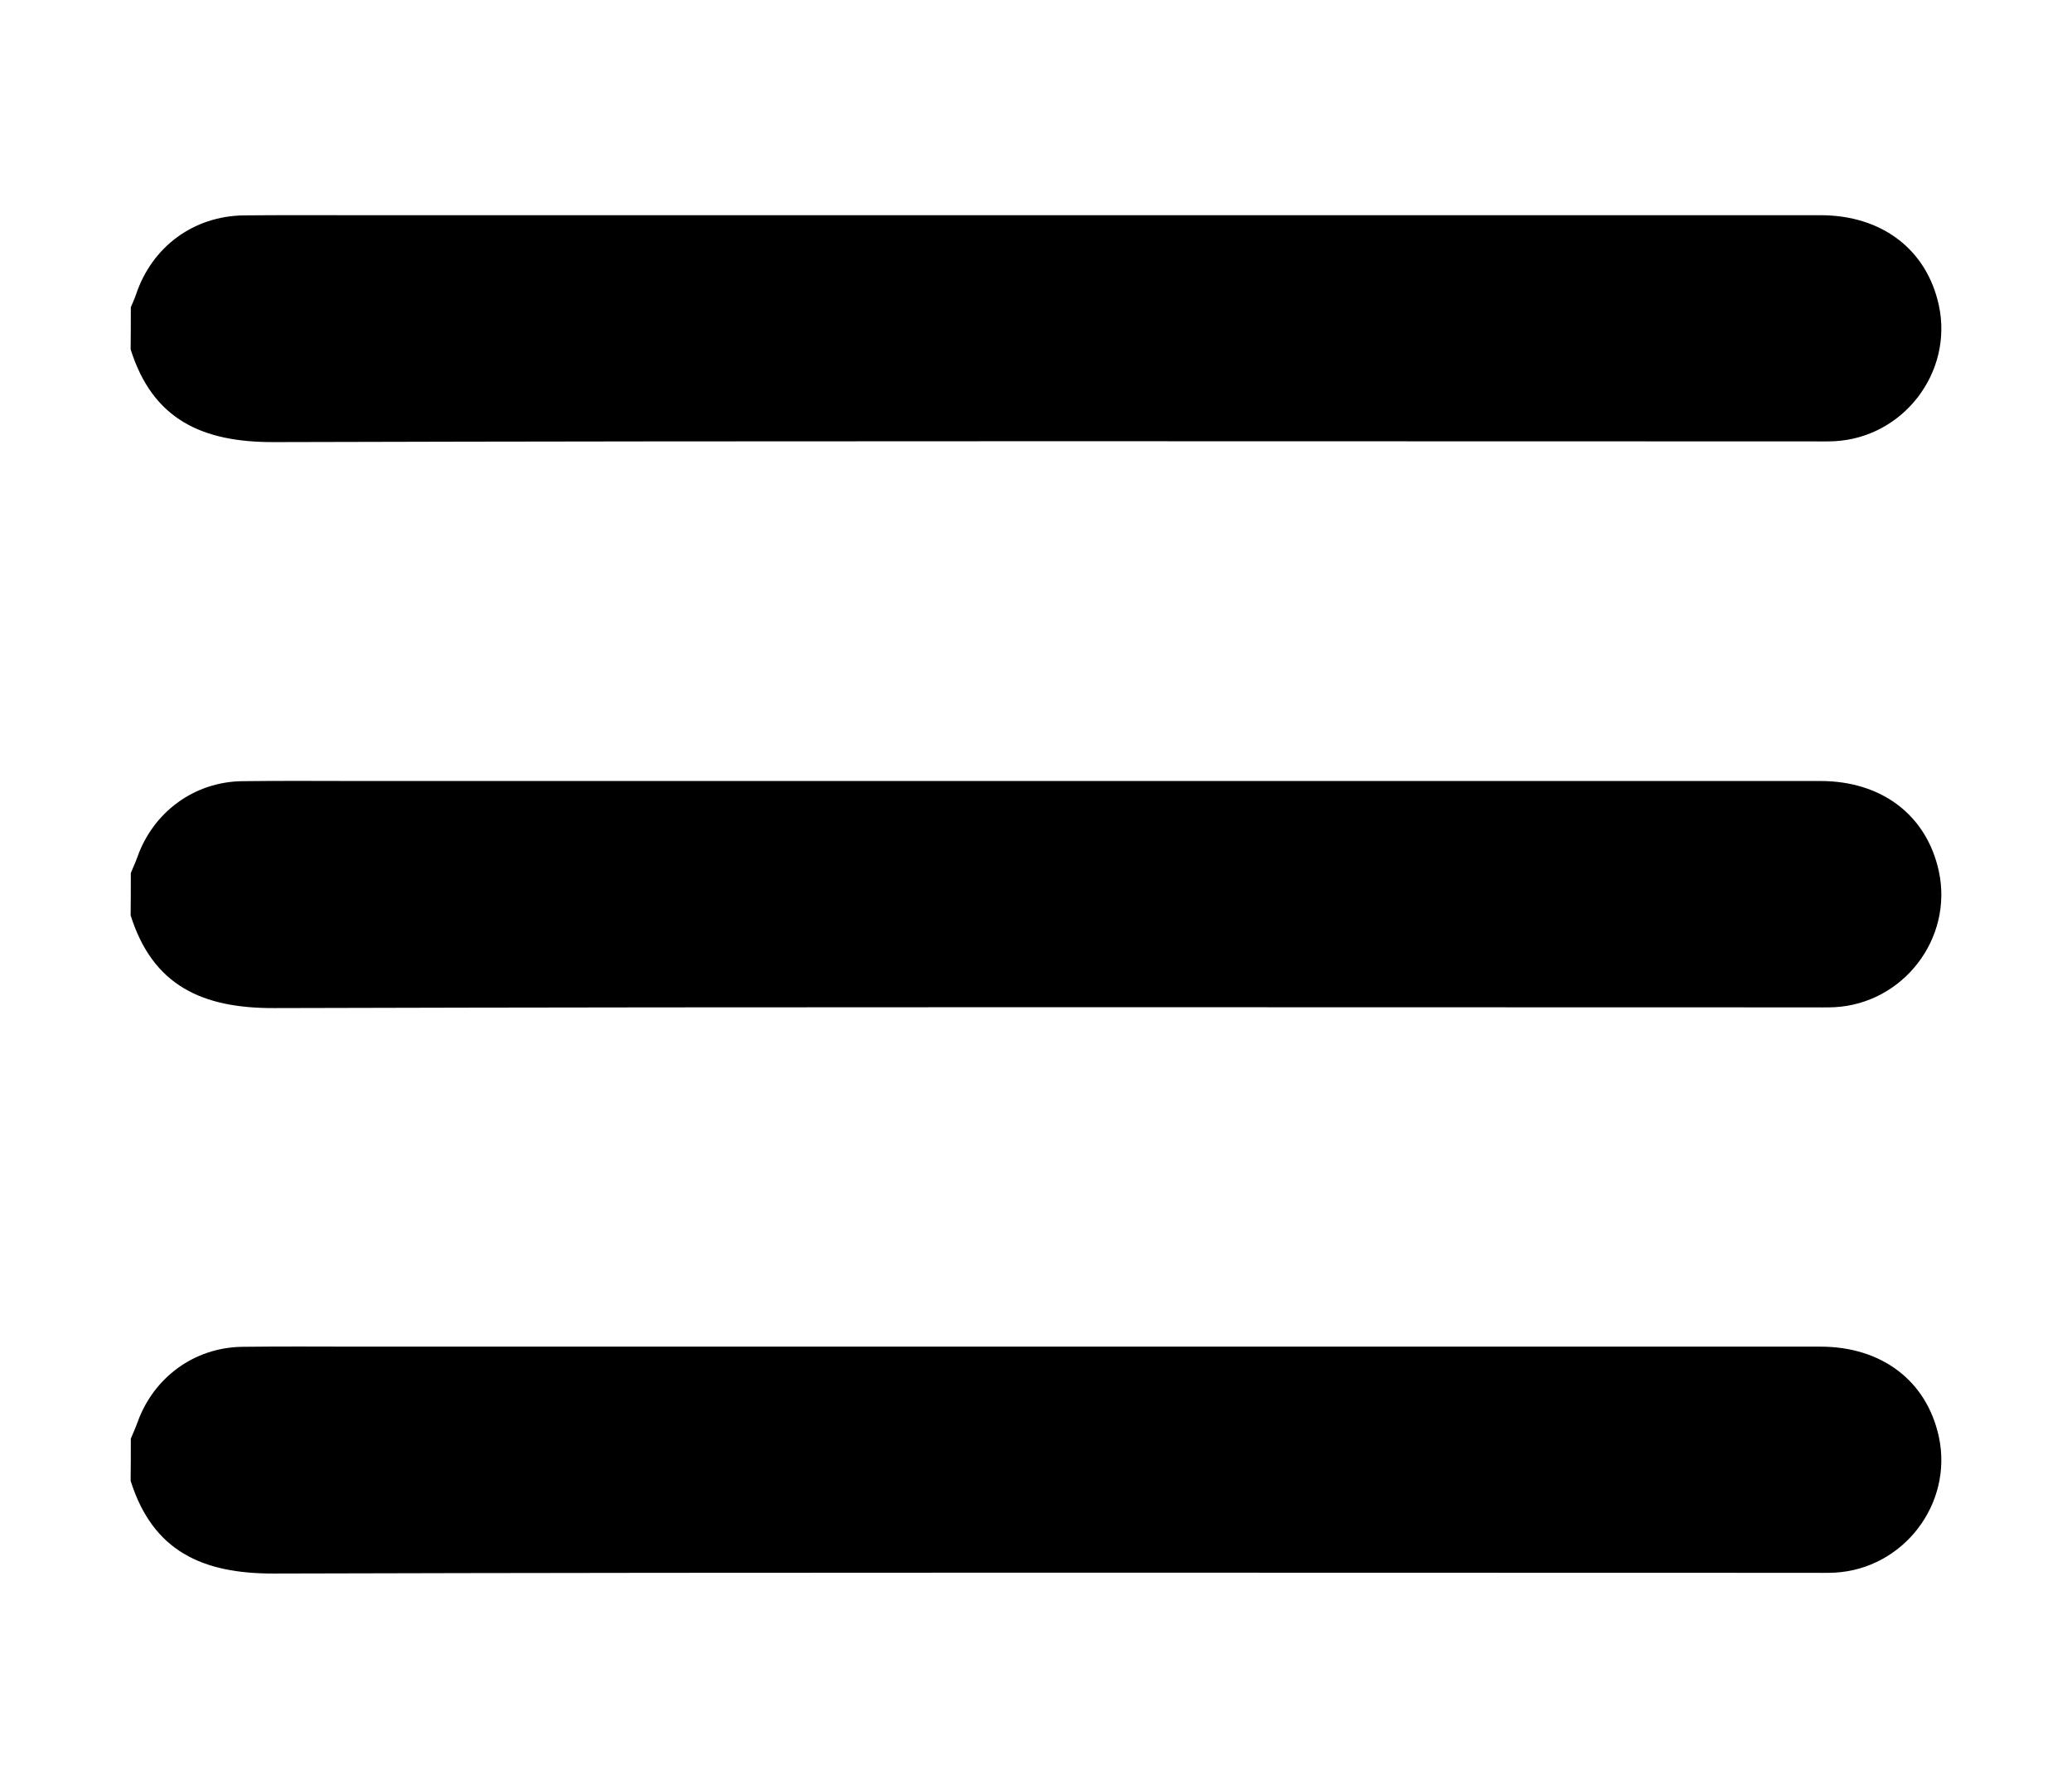
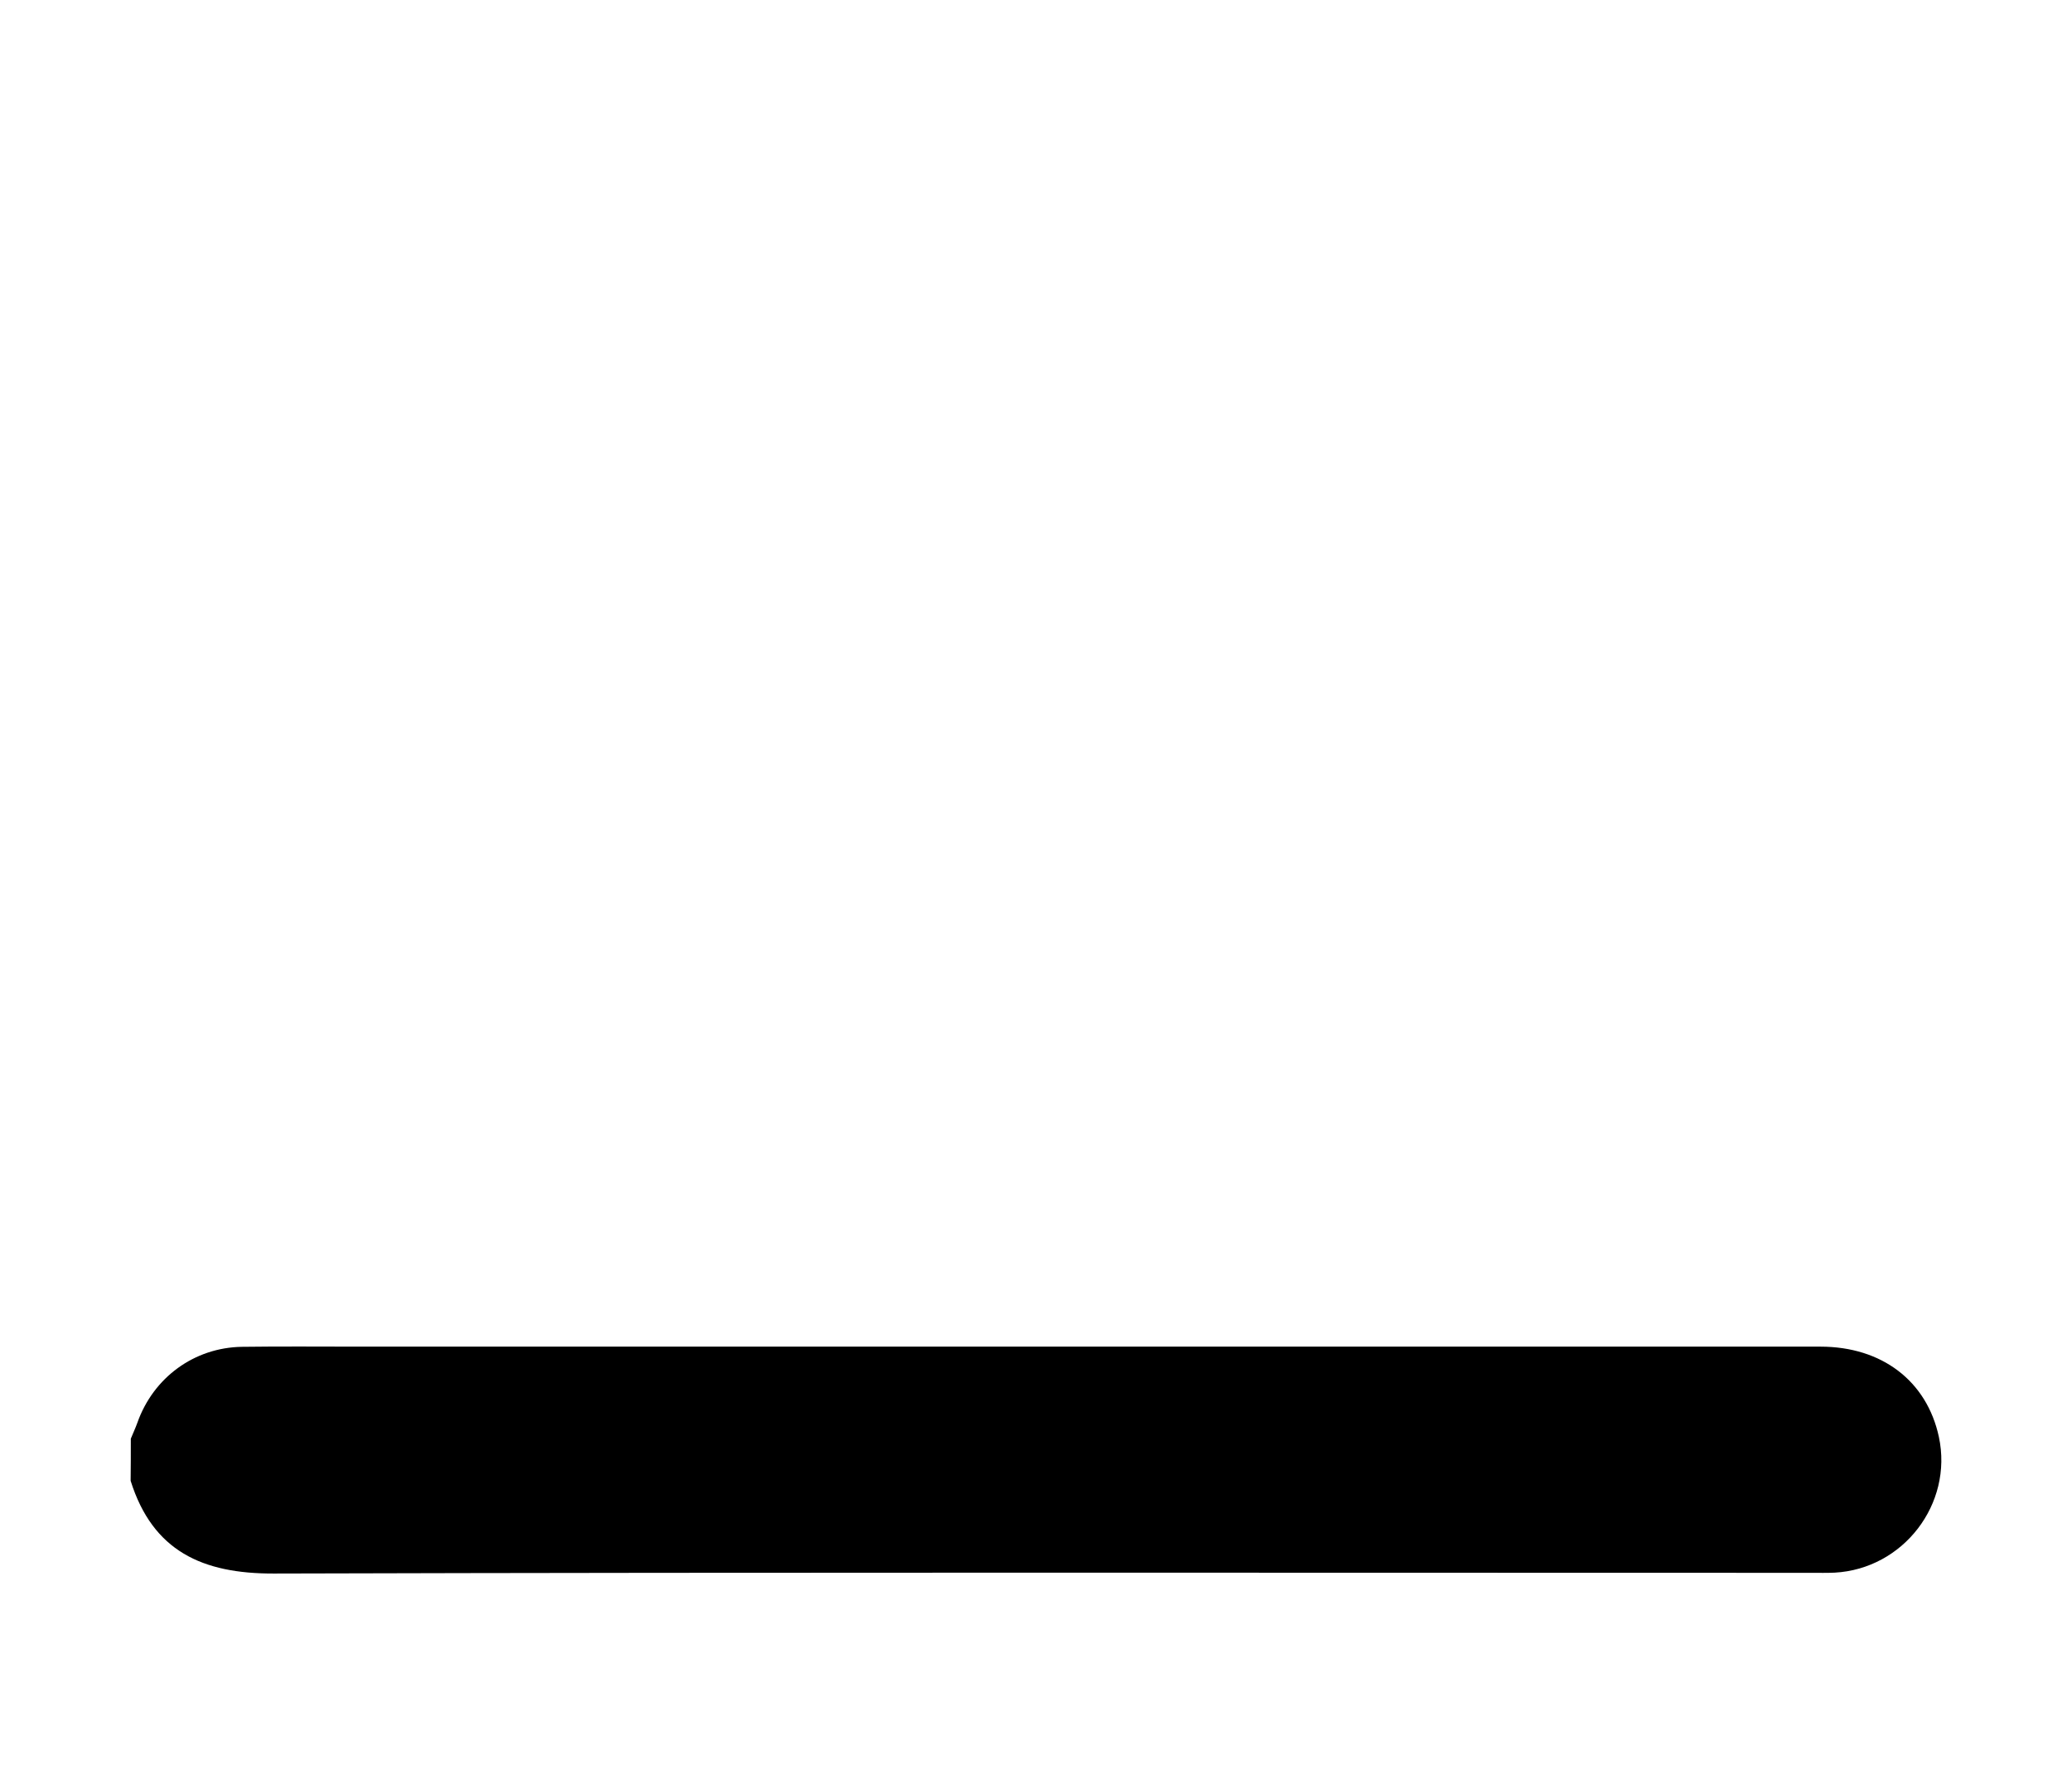
<svg xmlns="http://www.w3.org/2000/svg" version="1.1" id="Layer_1" x="0px" y="0px" viewBox="0 0 117.05 101.09" style="enable-background:new 0 0 117.05 101.09;" xml:space="preserve">
  <style type="text/css">
	.st0{fill:black;}
</style>
  <g>
-     <path class="st0" d="M7.39,17.36c0.1-0.24,0.21-0.47,0.29-0.71c0.9-2.7,3.24-4.44,6.09-4.48c2.03-0.02,4.06-0.01,6.09-0.01   c27.66,0,55.32,0,82.98,0c3.47,0,6.01,1.94,6.69,5.1c0.81,3.79-2.01,7.46-5.89,7.67c-0.43,0.02-0.87,0.01-1.3,0.01   c-28.96,0-57.92-0.04-86.88,0.04c-4.02,0.01-6.83-1.26-8.08-5.24C7.39,18.96,7.39,18.16,7.39,17.36z" />
-     <path class="st0" d="M7.39,49.33c0.12-0.3,0.26-0.59,0.37-0.9c0.9-2.55,3.21-4.25,5.91-4.29c2.2-0.03,4.39-0.01,6.59-0.01   c27.53,0,55.06,0,82.58,0c3.47,0,6.01,1.94,6.69,5.11c0.81,3.79-2.01,7.46-5.89,7.67c-0.43,0.02-0.87,0.01-1.3,0.01   c-28.96,0-57.92-0.04-86.88,0.04c-4.02,0.01-6.83-1.26-8.08-5.24C7.39,50.93,7.39,50.13,7.39,49.33z" />
    <path class="st0" d="M7.39,81.29c0.12-0.3,0.26-0.59,0.37-0.9c0.9-2.55,3.21-4.25,5.91-4.29c2.2-0.03,4.39-0.01,6.59-0.01   c27.53,0,55.06,0,82.58,0c3.47,0,6.01,1.94,6.69,5.1c0.81,3.79-2.01,7.46-5.89,7.67c-0.43,0.02-0.87,0.01-1.3,0.01   c-28.96,0-57.92-0.04-86.88,0.04c-4.02,0.01-6.83-1.26-8.08-5.24C7.39,82.89,7.39,82.09,7.39,81.29z" />
  </g>
</svg>